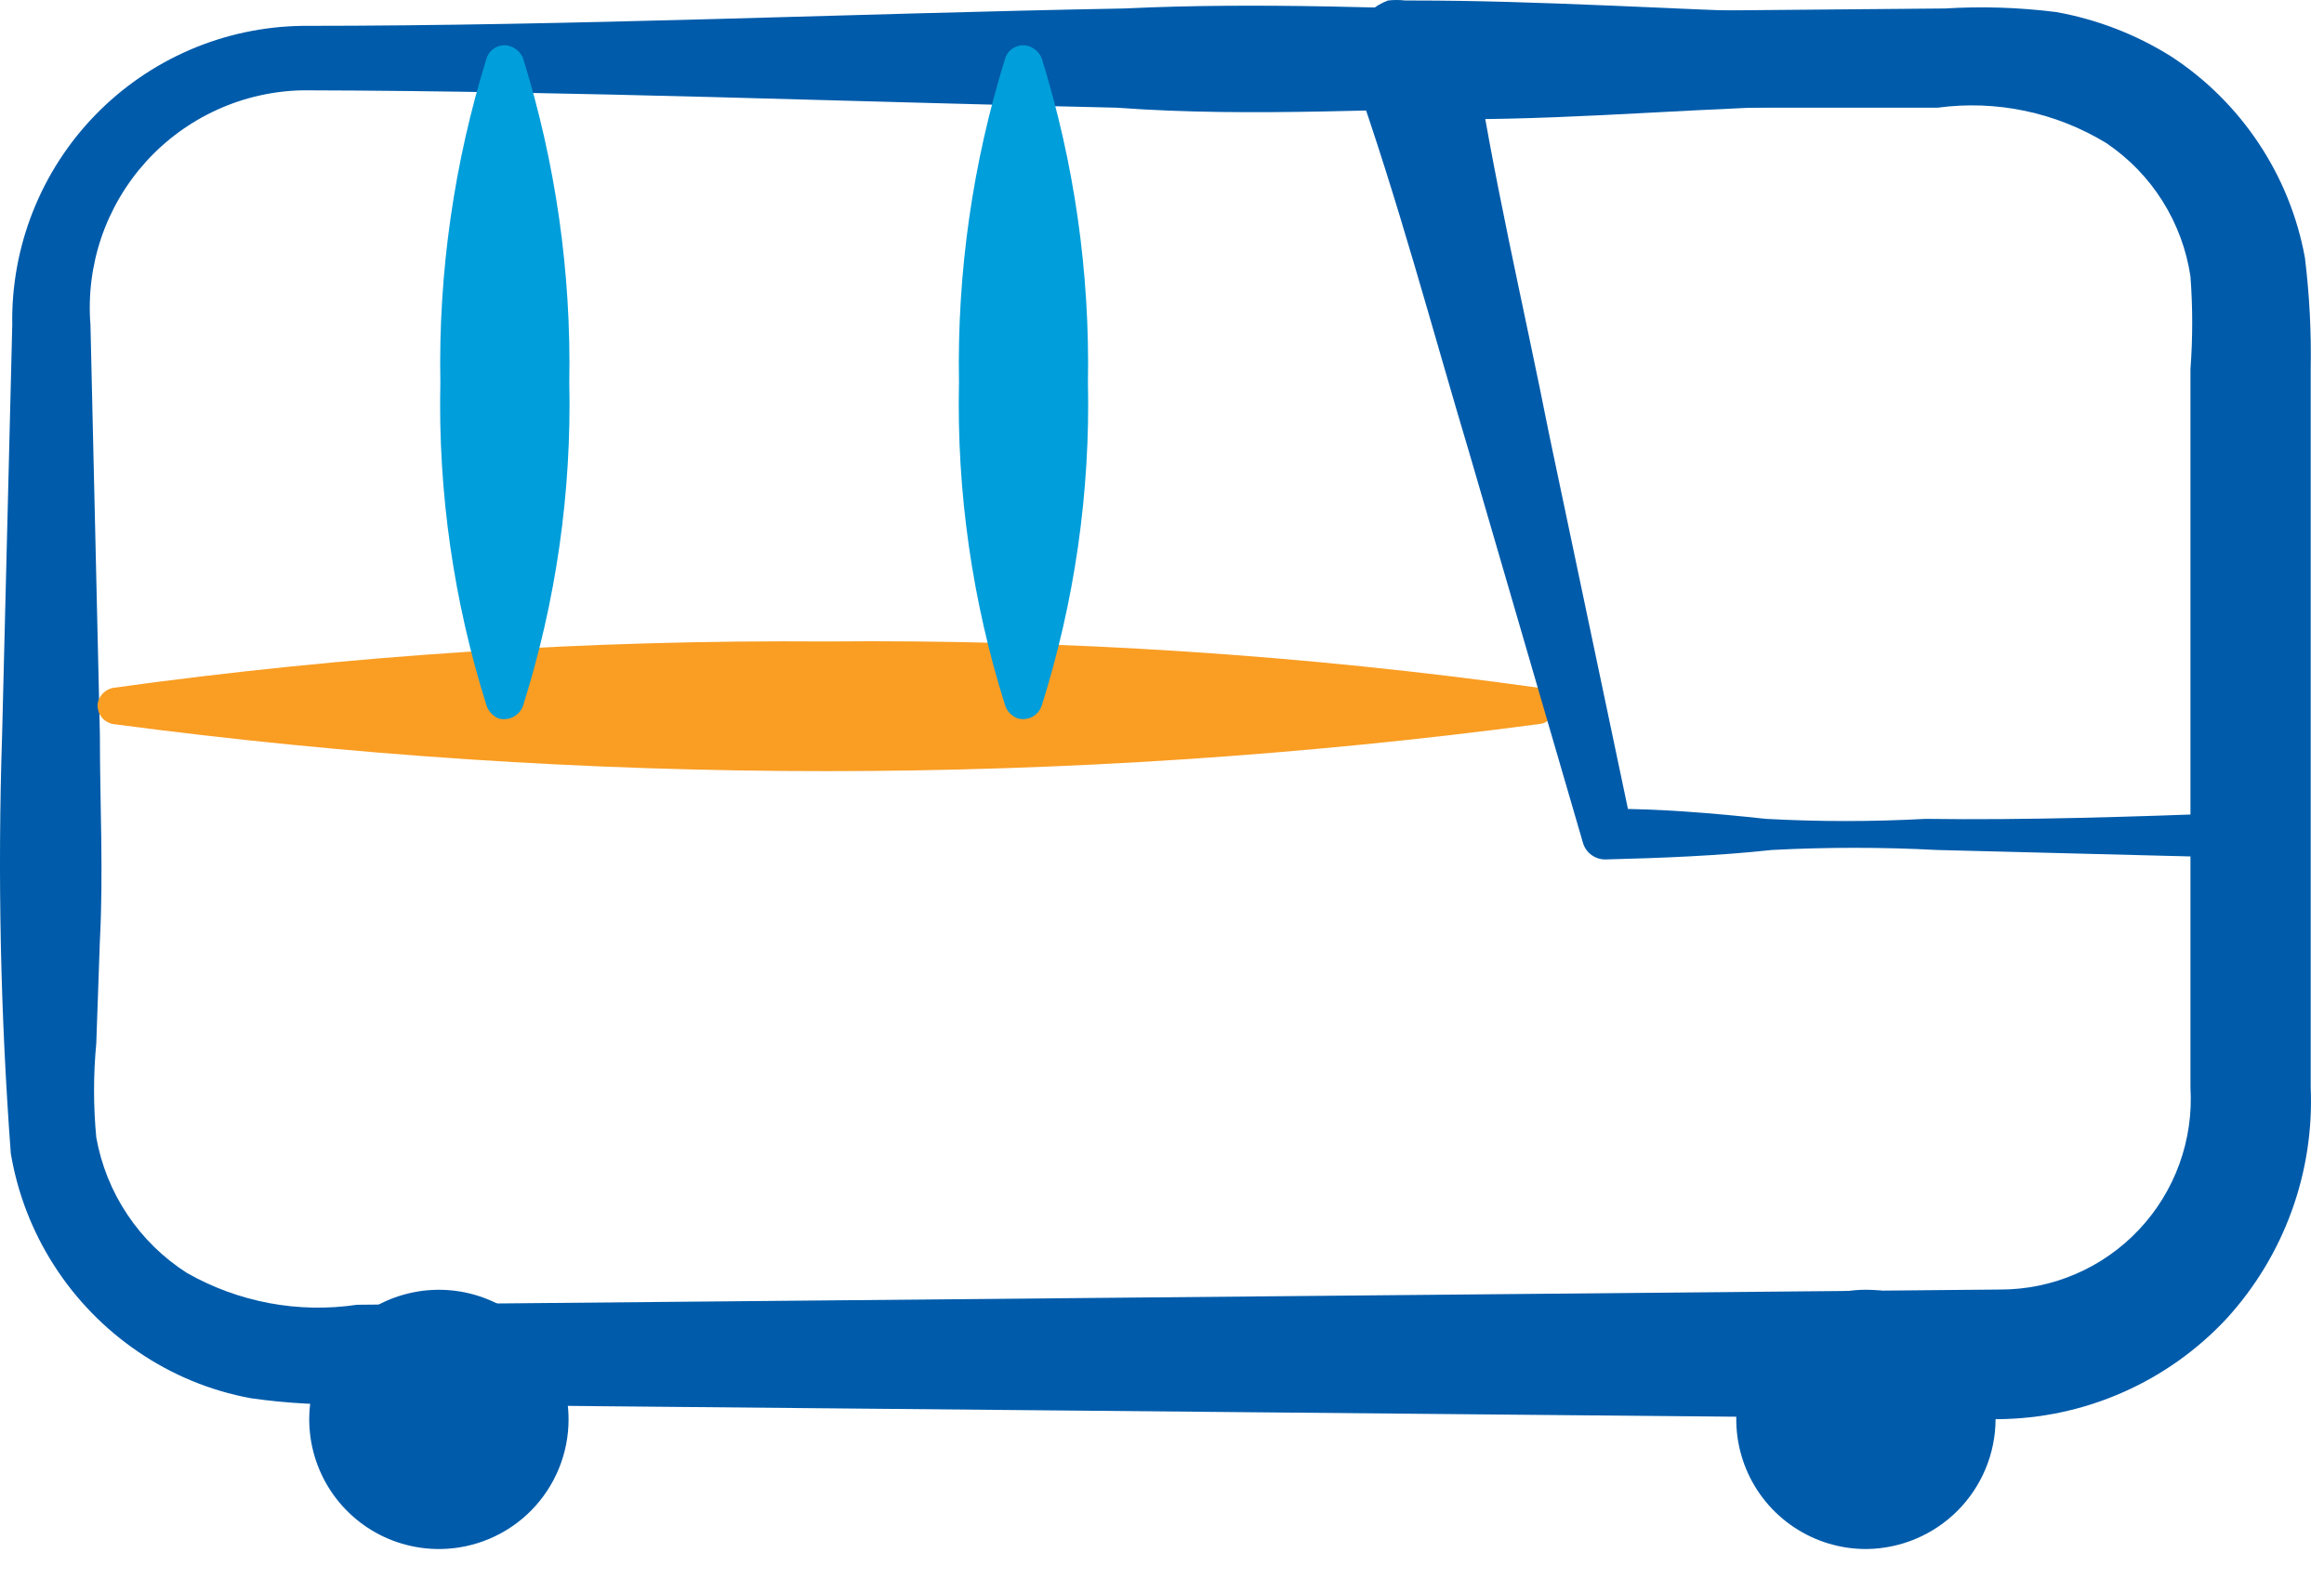
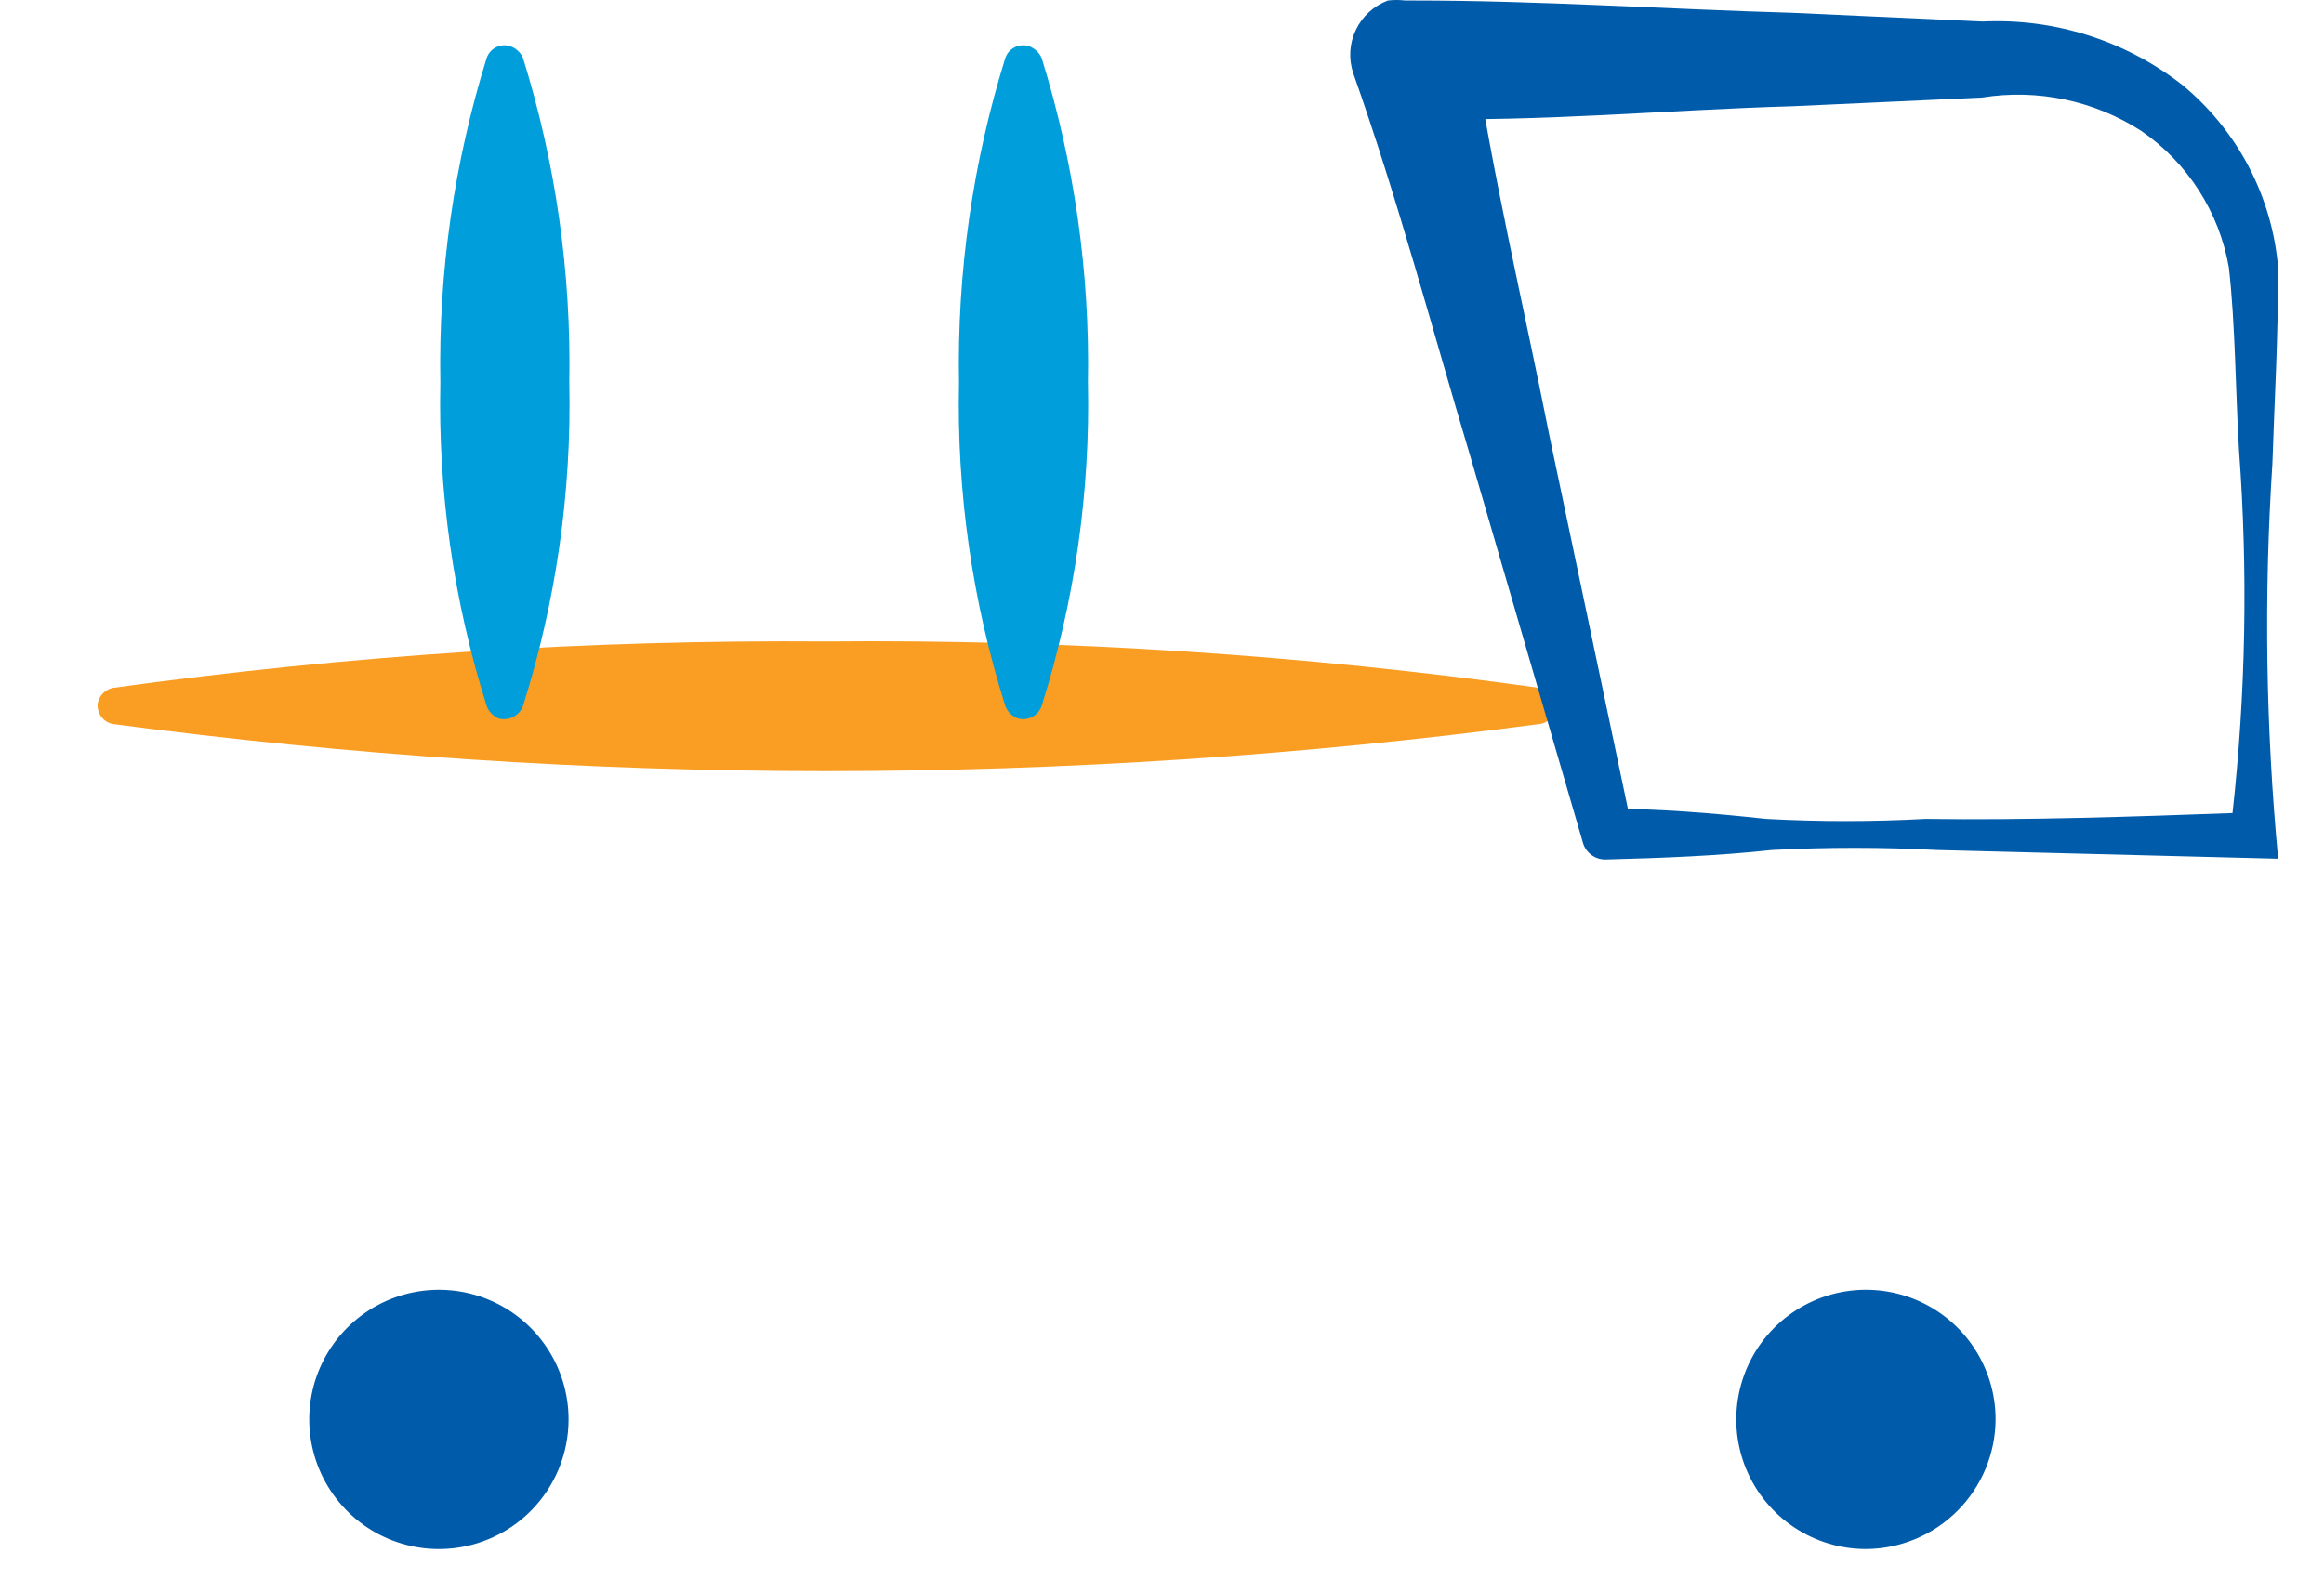
<svg xmlns="http://www.w3.org/2000/svg" width="54" height="37" viewBox="0 0 54 37" fill="none">
-   <path d="M7.034 2.099C6.346 2.112 5.667 2.267 5.04 2.553C4.414 2.839 3.852 3.249 3.39 3.76C2.929 4.271 2.576 4.871 2.354 5.523C2.133 6.175 2.047 6.866 2.102 7.552L2.321 17.079C2.321 18.678 2.405 20.26 2.321 21.859L2.237 24.249C2.168 24.976 2.168 25.709 2.237 26.437C2.352 27.078 2.598 27.689 2.96 28.23C3.322 28.772 3.792 29.233 4.341 29.584C5.539 30.267 6.932 30.528 8.296 30.325L46.47 29.971C47.075 29.973 47.673 29.85 48.228 29.611C48.784 29.372 49.285 29.021 49.699 28.581C50.114 28.141 50.434 27.621 50.64 27.052C50.846 26.484 50.933 25.879 50.897 25.276V15.732V10.969V8.579C50.951 7.862 50.951 7.141 50.897 6.424C50.804 5.801 50.582 5.204 50.246 4.67C49.91 4.137 49.467 3.68 48.944 3.327C47.77 2.61 46.386 2.319 45.023 2.503H35.496C32.315 2.503 29.134 2.738 25.953 2.503C19.759 2.368 13.447 2.115 7.034 2.099ZM7.034 0.601C13.396 0.601 19.759 0.314 26.121 0.197C29.302 0.045 32.483 0.197 35.664 0.281L45.191 0.197C46.056 0.144 46.923 0.172 47.783 0.281C48.727 0.451 49.629 0.799 50.442 1.308C51.252 1.835 51.945 2.522 52.48 3.327C53.016 4.131 53.382 5.036 53.556 5.987C53.662 6.846 53.707 7.713 53.691 8.579V10.969V15.732V25.276C53.775 27.253 53.073 29.183 51.738 30.645C51.058 31.376 50.235 31.961 49.32 32.363C48.406 32.766 47.419 32.977 46.419 32.984L8.397 32.631C7.537 32.664 6.675 32.619 5.822 32.496C4.887 32.323 3.998 31.956 3.213 31.419C2.433 30.89 1.769 30.209 1.26 29.416C0.75 28.624 0.407 27.736 0.251 26.807C0.01 23.57 -0.058 20.323 0.049 17.079L0.285 7.552C0.269 6.652 0.432 5.757 0.763 4.92C1.094 4.083 1.587 3.319 2.214 2.673C2.842 2.027 3.59 1.512 4.417 1.156C5.245 0.8 6.134 0.612 7.034 0.601Z" fill="#005BAA" />
  <path d="M10.215 36.002C9.619 36.005 9.034 35.832 8.537 35.503C8.039 35.173 7.65 34.704 7.42 34.154C7.189 33.604 7.127 32.997 7.241 32.412C7.356 31.826 7.641 31.288 8.062 30.865C8.483 30.442 9.02 30.153 9.604 30.036C10.189 29.918 10.796 29.977 11.347 30.204C11.899 30.432 12.37 30.818 12.702 31.314C13.034 31.809 13.211 32.393 13.211 32.989C13.211 33.782 12.898 34.544 12.341 35.108C11.783 35.672 11.025 35.993 10.232 36.002H10.215Z" fill="#005BAA" />
  <path d="M43.356 36.002C42.761 36.002 42.178 35.825 41.683 35.494C41.187 35.163 40.801 34.693 40.573 34.142C40.345 33.592 40.285 32.986 40.402 32.402C40.518 31.817 40.805 31.28 41.226 30.859C41.648 30.438 42.184 30.151 42.769 30.034C43.353 29.918 43.959 29.978 44.51 30.206C45.06 30.434 45.531 30.82 45.862 31.316C46.193 31.811 46.369 32.393 46.369 32.989C46.365 33.784 46.048 34.545 45.488 35.109C44.928 35.672 44.168 35.993 43.373 36.002H43.356Z" fill="#005BAA" />
  <path d="M2.625 15.987C8.118 15.226 13.659 14.867 19.204 14.909C24.744 14.857 30.28 15.218 35.766 15.987C35.822 15.995 35.875 16.014 35.923 16.043C35.971 16.072 36.013 16.111 36.046 16.156C36.078 16.202 36.102 16.253 36.115 16.308C36.127 16.363 36.129 16.419 36.119 16.475C36.112 16.566 36.072 16.652 36.007 16.716C35.943 16.781 35.857 16.821 35.766 16.828C24.767 18.287 13.624 18.287 2.625 16.828C2.515 16.808 2.417 16.746 2.351 16.655C2.285 16.564 2.257 16.451 2.271 16.34C2.289 16.253 2.332 16.173 2.395 16.111C2.458 16.048 2.538 16.005 2.625 15.987Z" fill="#F99D23" />
  <path d="M12.151 1.345C12.911 3.785 13.274 6.331 13.228 8.886C13.284 11.436 12.92 13.978 12.151 16.41C12.109 16.52 12.027 16.612 11.921 16.665C11.815 16.718 11.693 16.729 11.579 16.696C11.517 16.668 11.461 16.629 11.415 16.58C11.369 16.531 11.333 16.473 11.309 16.41C10.54 13.978 10.176 11.436 10.232 8.886C10.186 6.331 10.55 3.785 11.309 1.345C11.348 1.236 11.427 1.147 11.531 1.096C11.636 1.046 11.755 1.039 11.865 1.076C11.928 1.1 11.986 1.136 12.035 1.182C12.084 1.228 12.124 1.284 12.151 1.345Z" fill="#009EDB" />
  <path d="M24.202 1.345C24.962 3.785 25.325 6.331 25.279 8.886C25.335 11.436 24.971 13.978 24.202 16.41C24.163 16.519 24.084 16.61 23.981 16.663C23.878 16.716 23.758 16.728 23.646 16.696C23.581 16.671 23.521 16.633 23.472 16.584C23.423 16.534 23.385 16.475 23.36 16.41C22.591 13.978 22.227 11.436 22.283 8.886C22.237 6.331 22.6 3.785 23.36 1.345C23.398 1.236 23.478 1.147 23.582 1.096C23.686 1.046 23.806 1.039 23.916 1.076C23.979 1.1 24.037 1.136 24.086 1.182C24.135 1.228 24.174 1.284 24.202 1.345Z" fill="#009EDB" />
  <path d="M51.874 18.897C52.183 16.102 52.234 13.285 52.026 10.481C51.941 9.051 51.941 7.553 51.79 6.223C51.68 5.584 51.443 4.973 51.093 4.427C50.743 3.88 50.288 3.409 49.753 3.042C48.657 2.336 47.338 2.06 46.05 2.268L41.641 2.47C38.695 2.554 35.766 2.84 32.821 2.756L34.218 0.972C34.672 4.052 35.396 7.065 36.002 10.128L37.921 19.25L37.332 18.796C38.56 18.796 39.789 18.897 41.035 19.032C42.268 19.099 43.504 19.099 44.738 19.032C47.111 19.065 49.568 18.981 51.874 18.897ZM52.934 19.957L45.007 19.755C43.729 19.688 42.448 19.688 41.169 19.755C39.924 19.89 38.628 19.941 37.332 19.974C37.207 19.982 37.083 19.946 36.981 19.872C36.88 19.799 36.807 19.692 36.776 19.57L34.167 10.616C33.275 7.637 32.484 4.641 31.441 1.695C31.332 1.365 31.355 1.005 31.506 0.691C31.656 0.377 31.923 0.134 32.249 0.012C32.383 -0.004 32.519 -0.004 32.653 0.012H32.838C35.783 0.012 38.712 0.214 41.657 0.298L46.067 0.5C47.735 0.421 49.377 0.94 50.696 1.965C51.335 2.489 51.862 3.135 52.247 3.867C52.631 4.598 52.865 5.399 52.934 6.223C52.934 7.906 52.85 9.269 52.8 10.784C52.601 13.841 52.646 16.908 52.934 19.957Z" fill="#005BAA" />
</svg>